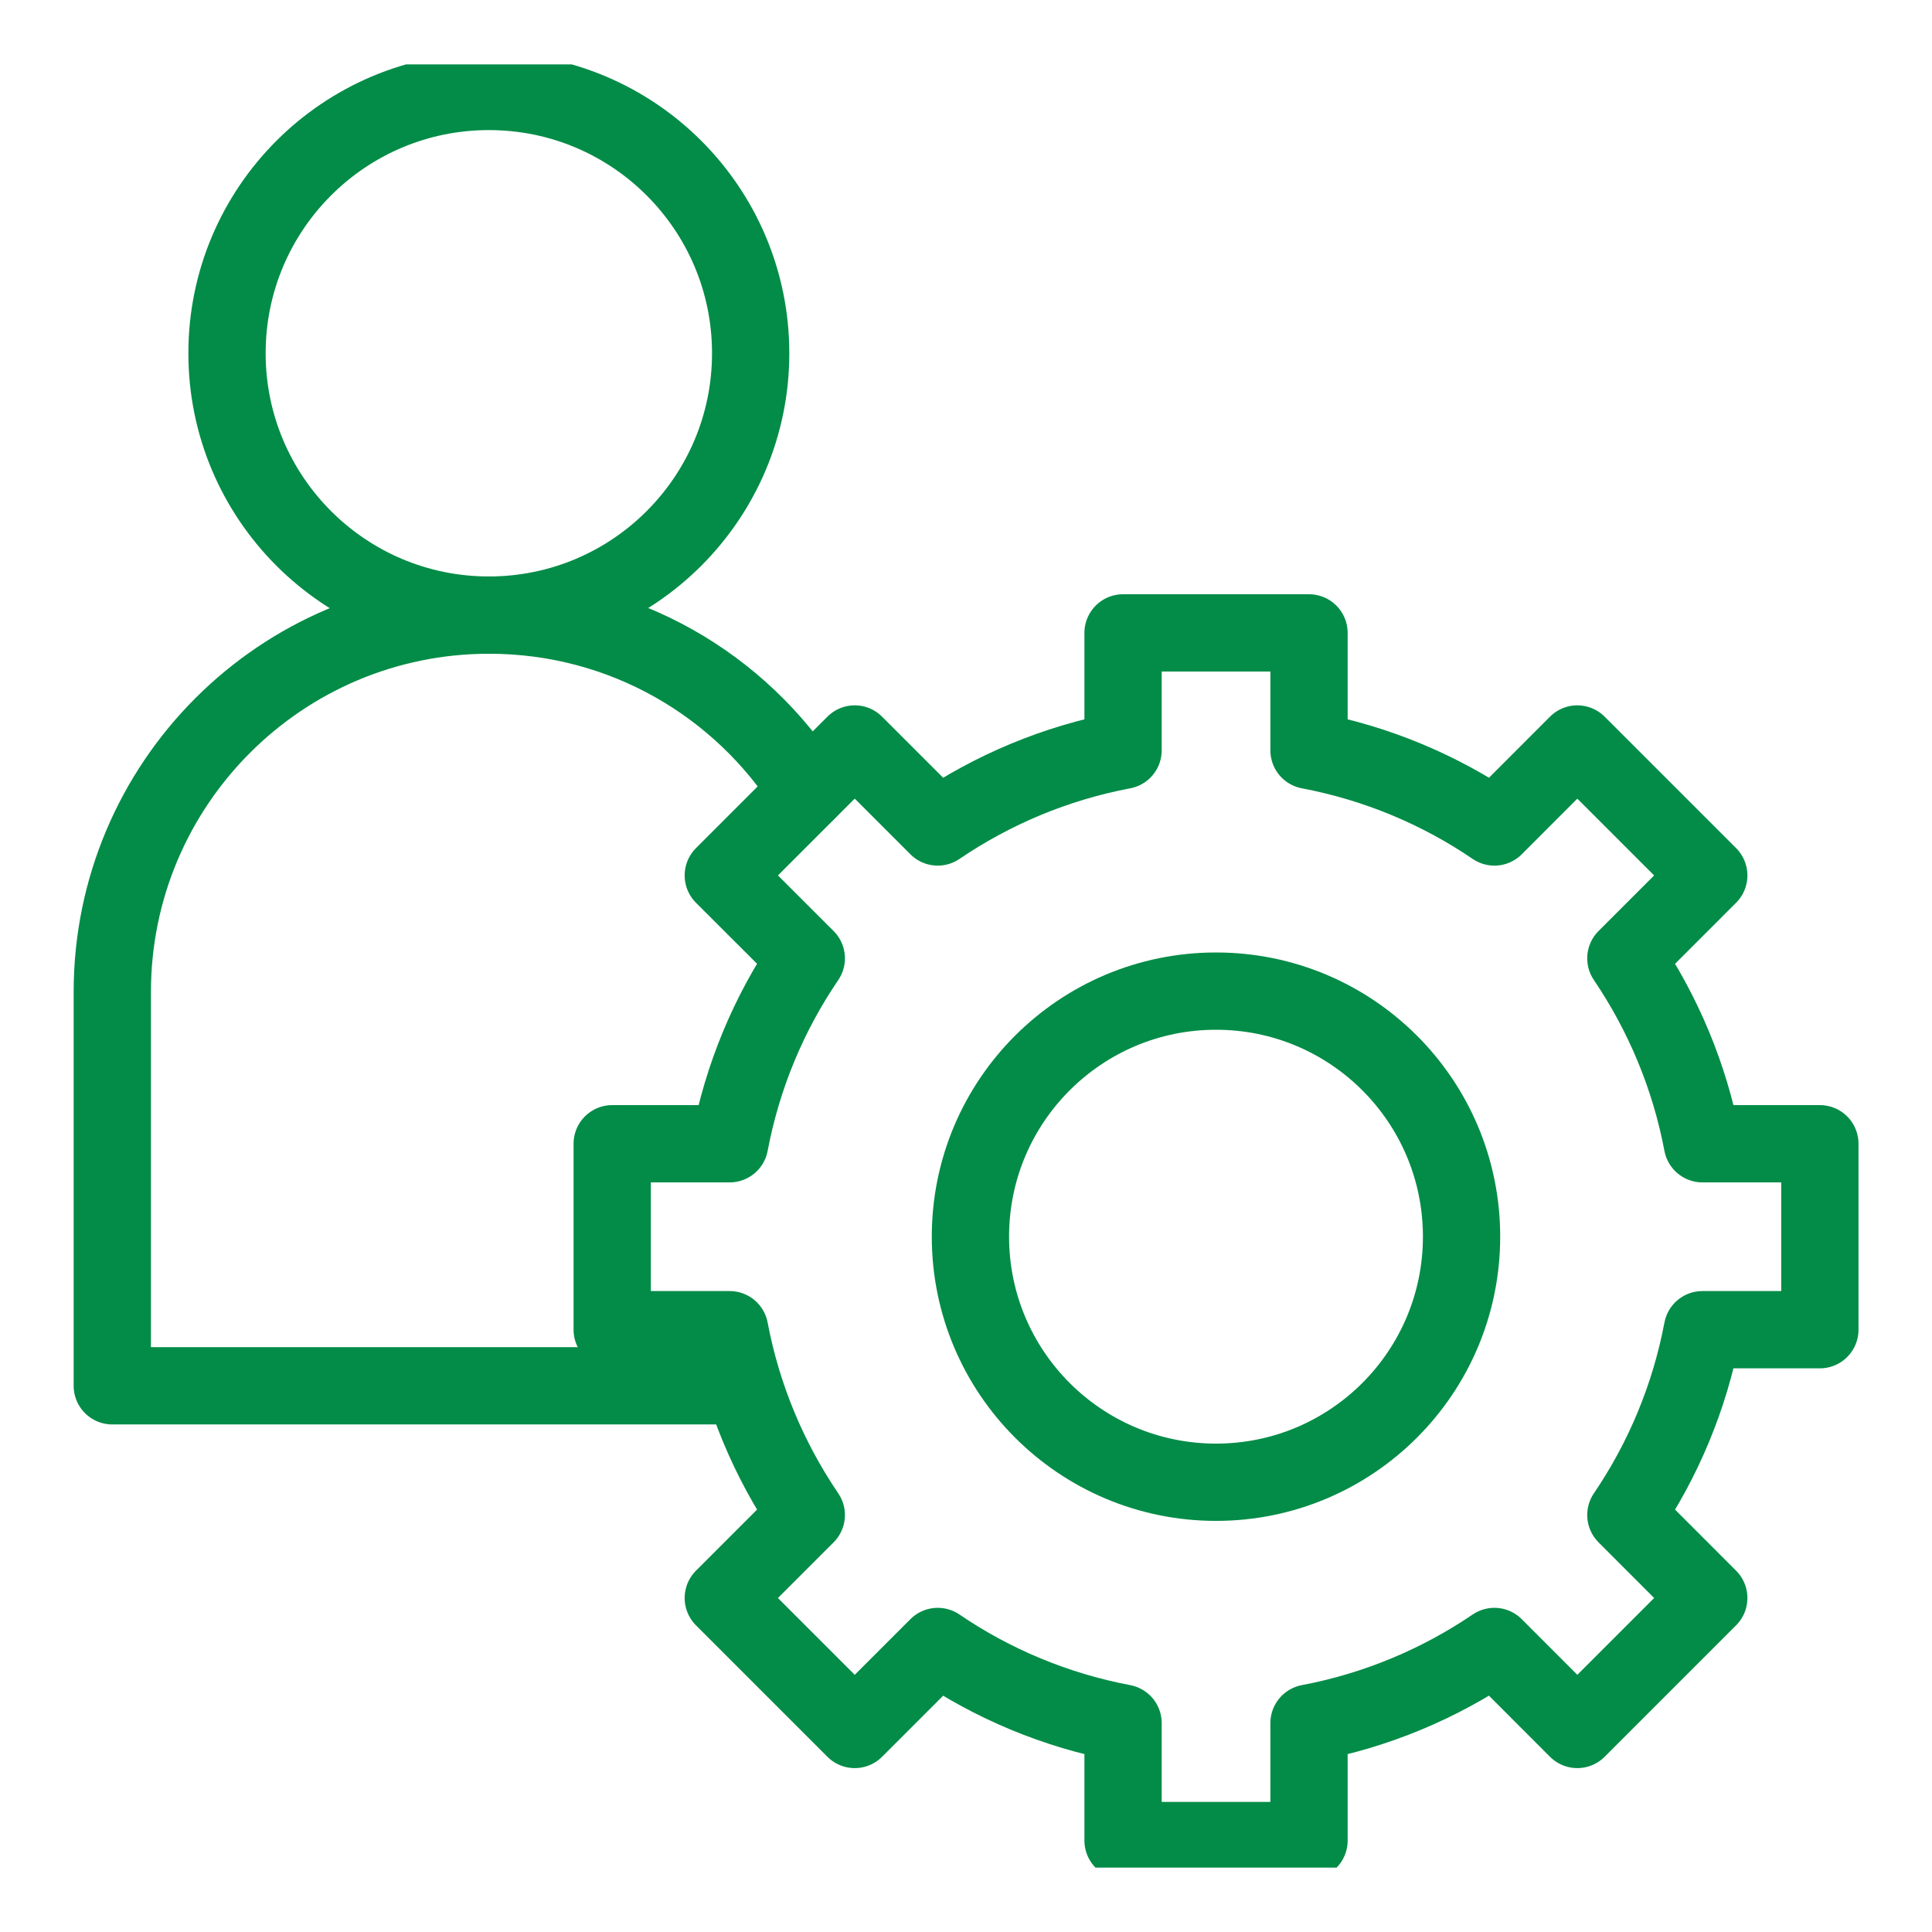
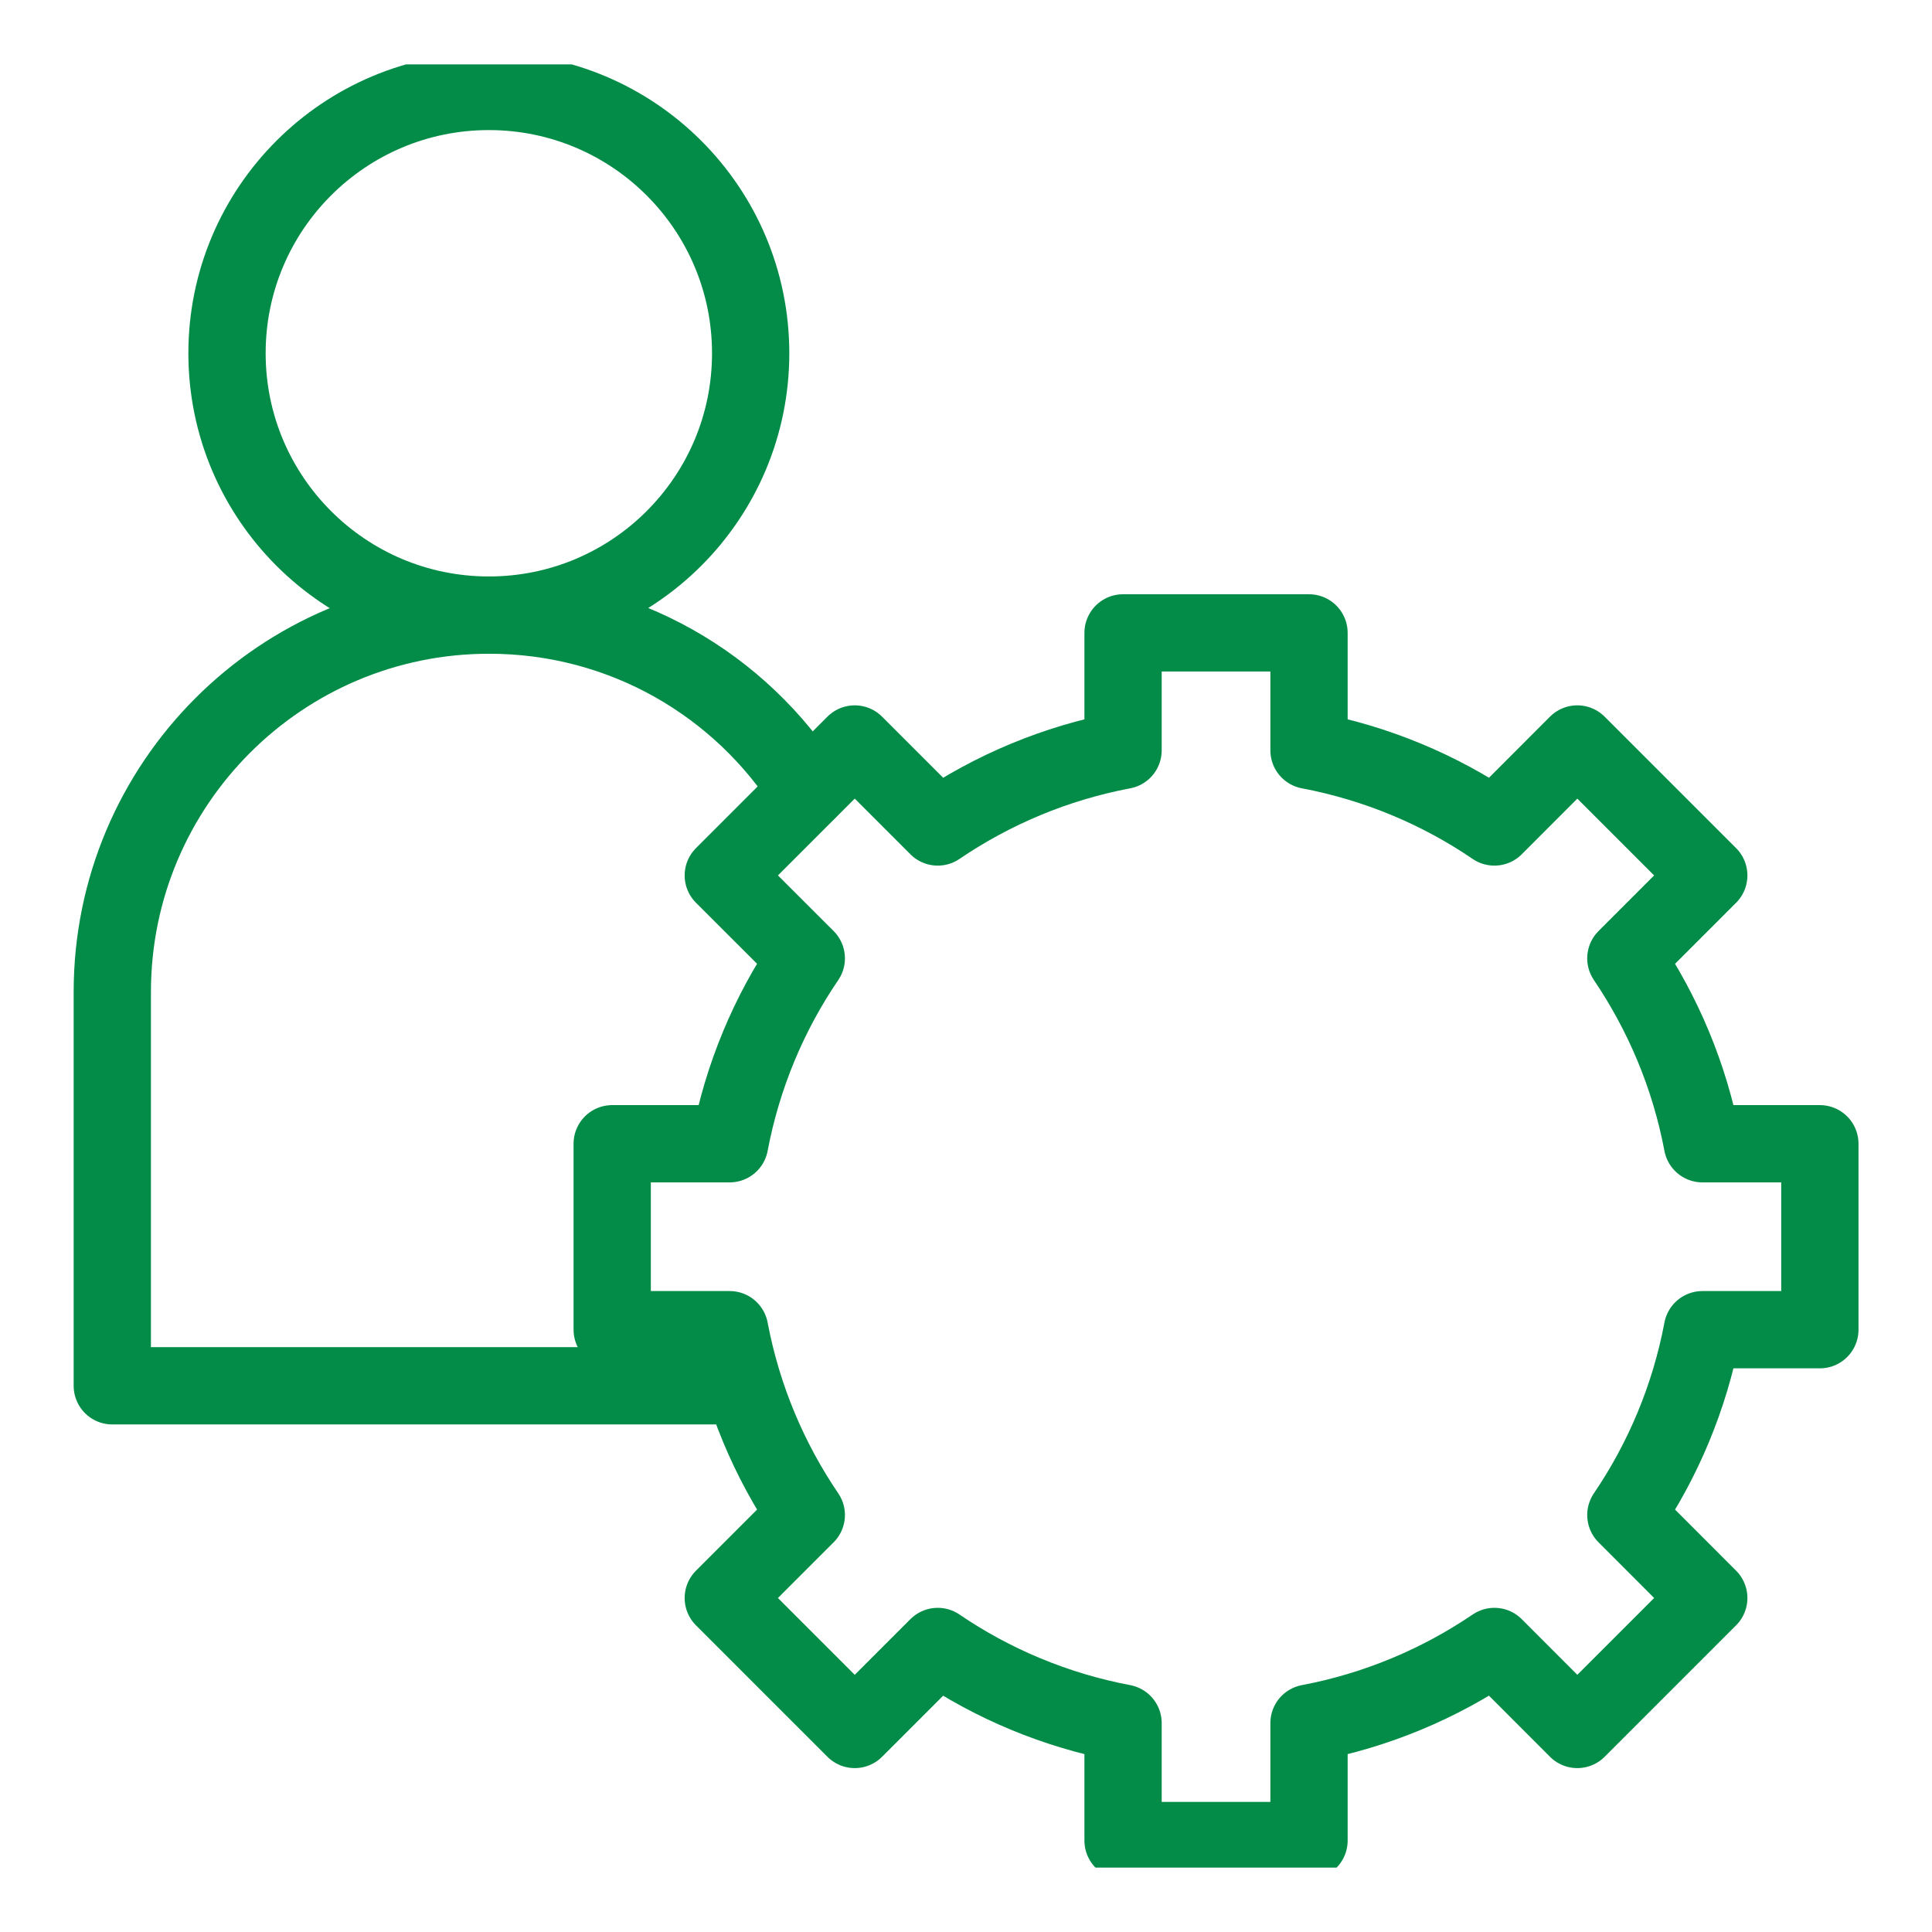
<svg xmlns="http://www.w3.org/2000/svg" width="24" height="24" viewBox="0 0 24 24" fill="none">
  <g clip-path="url(#clip0_8366_23362)">
    <path d="M22.607 16.518V14.208H21.148C20.989 13.368 20.66 12.589 20.197 11.905L21.227 10.875L19.594 9.242L18.564 10.273C17.883 9.809 17.101 9.48 16.261 9.321V7.862H13.951V9.321C13.111 9.48 12.332 9.809 11.649 10.273L10.618 9.242L8.985 10.875L10.016 11.905C9.552 12.586 9.223 13.368 9.064 14.208H7.605V16.518H9.064C9.223 17.358 9.552 18.137 10.016 18.82L8.985 19.851L10.618 21.484L11.649 20.453C12.33 20.917 13.111 21.246 13.951 21.405V22.864H16.261V21.405C17.101 21.246 17.88 20.917 18.564 20.453L19.594 21.484L21.227 19.851L20.197 18.82C20.66 18.139 20.989 17.358 21.148 16.518H22.607Z" stroke="#028C47" stroke-width="0.96" stroke-linecap="round" stroke-linejoin="round" />
-     <path d="M15.106 18.413C16.791 18.413 18.156 17.047 18.156 15.362C18.156 13.677 16.791 12.312 15.106 12.312C13.421 12.312 12.055 13.677 12.055 15.362C12.055 17.047 13.421 18.413 15.106 18.413Z" stroke="#028C47" stroke-width="0.96" stroke-linecap="round" stroke-linejoin="round" />
    <path d="M10.034 9.823C9.205 8.51 7.743 7.641 6.076 7.641C3.491 7.641 1.395 9.738 1.395 12.323V17.215H9.067" stroke="#028C47" stroke-width="0.96" stroke-linecap="round" stroke-linejoin="round" />
    <path d="M6.073 7.641C7.869 7.641 9.325 6.185 9.325 4.388C9.325 2.592 7.869 1.136 6.073 1.136C4.277 1.136 2.82 2.592 2.82 4.388C2.82 6.185 4.277 7.641 6.073 7.641Z" stroke="#028C47" stroke-width="0.96" stroke-linecap="round" stroke-linejoin="round" />
  </g>
  <defs>
    <clipPath id="clip0_8366_23362">
      <rect width="22.4" height="22.4" fill="white" transform="translate(0.801 0.8)" />
    </clipPath>
  </defs>
</svg>